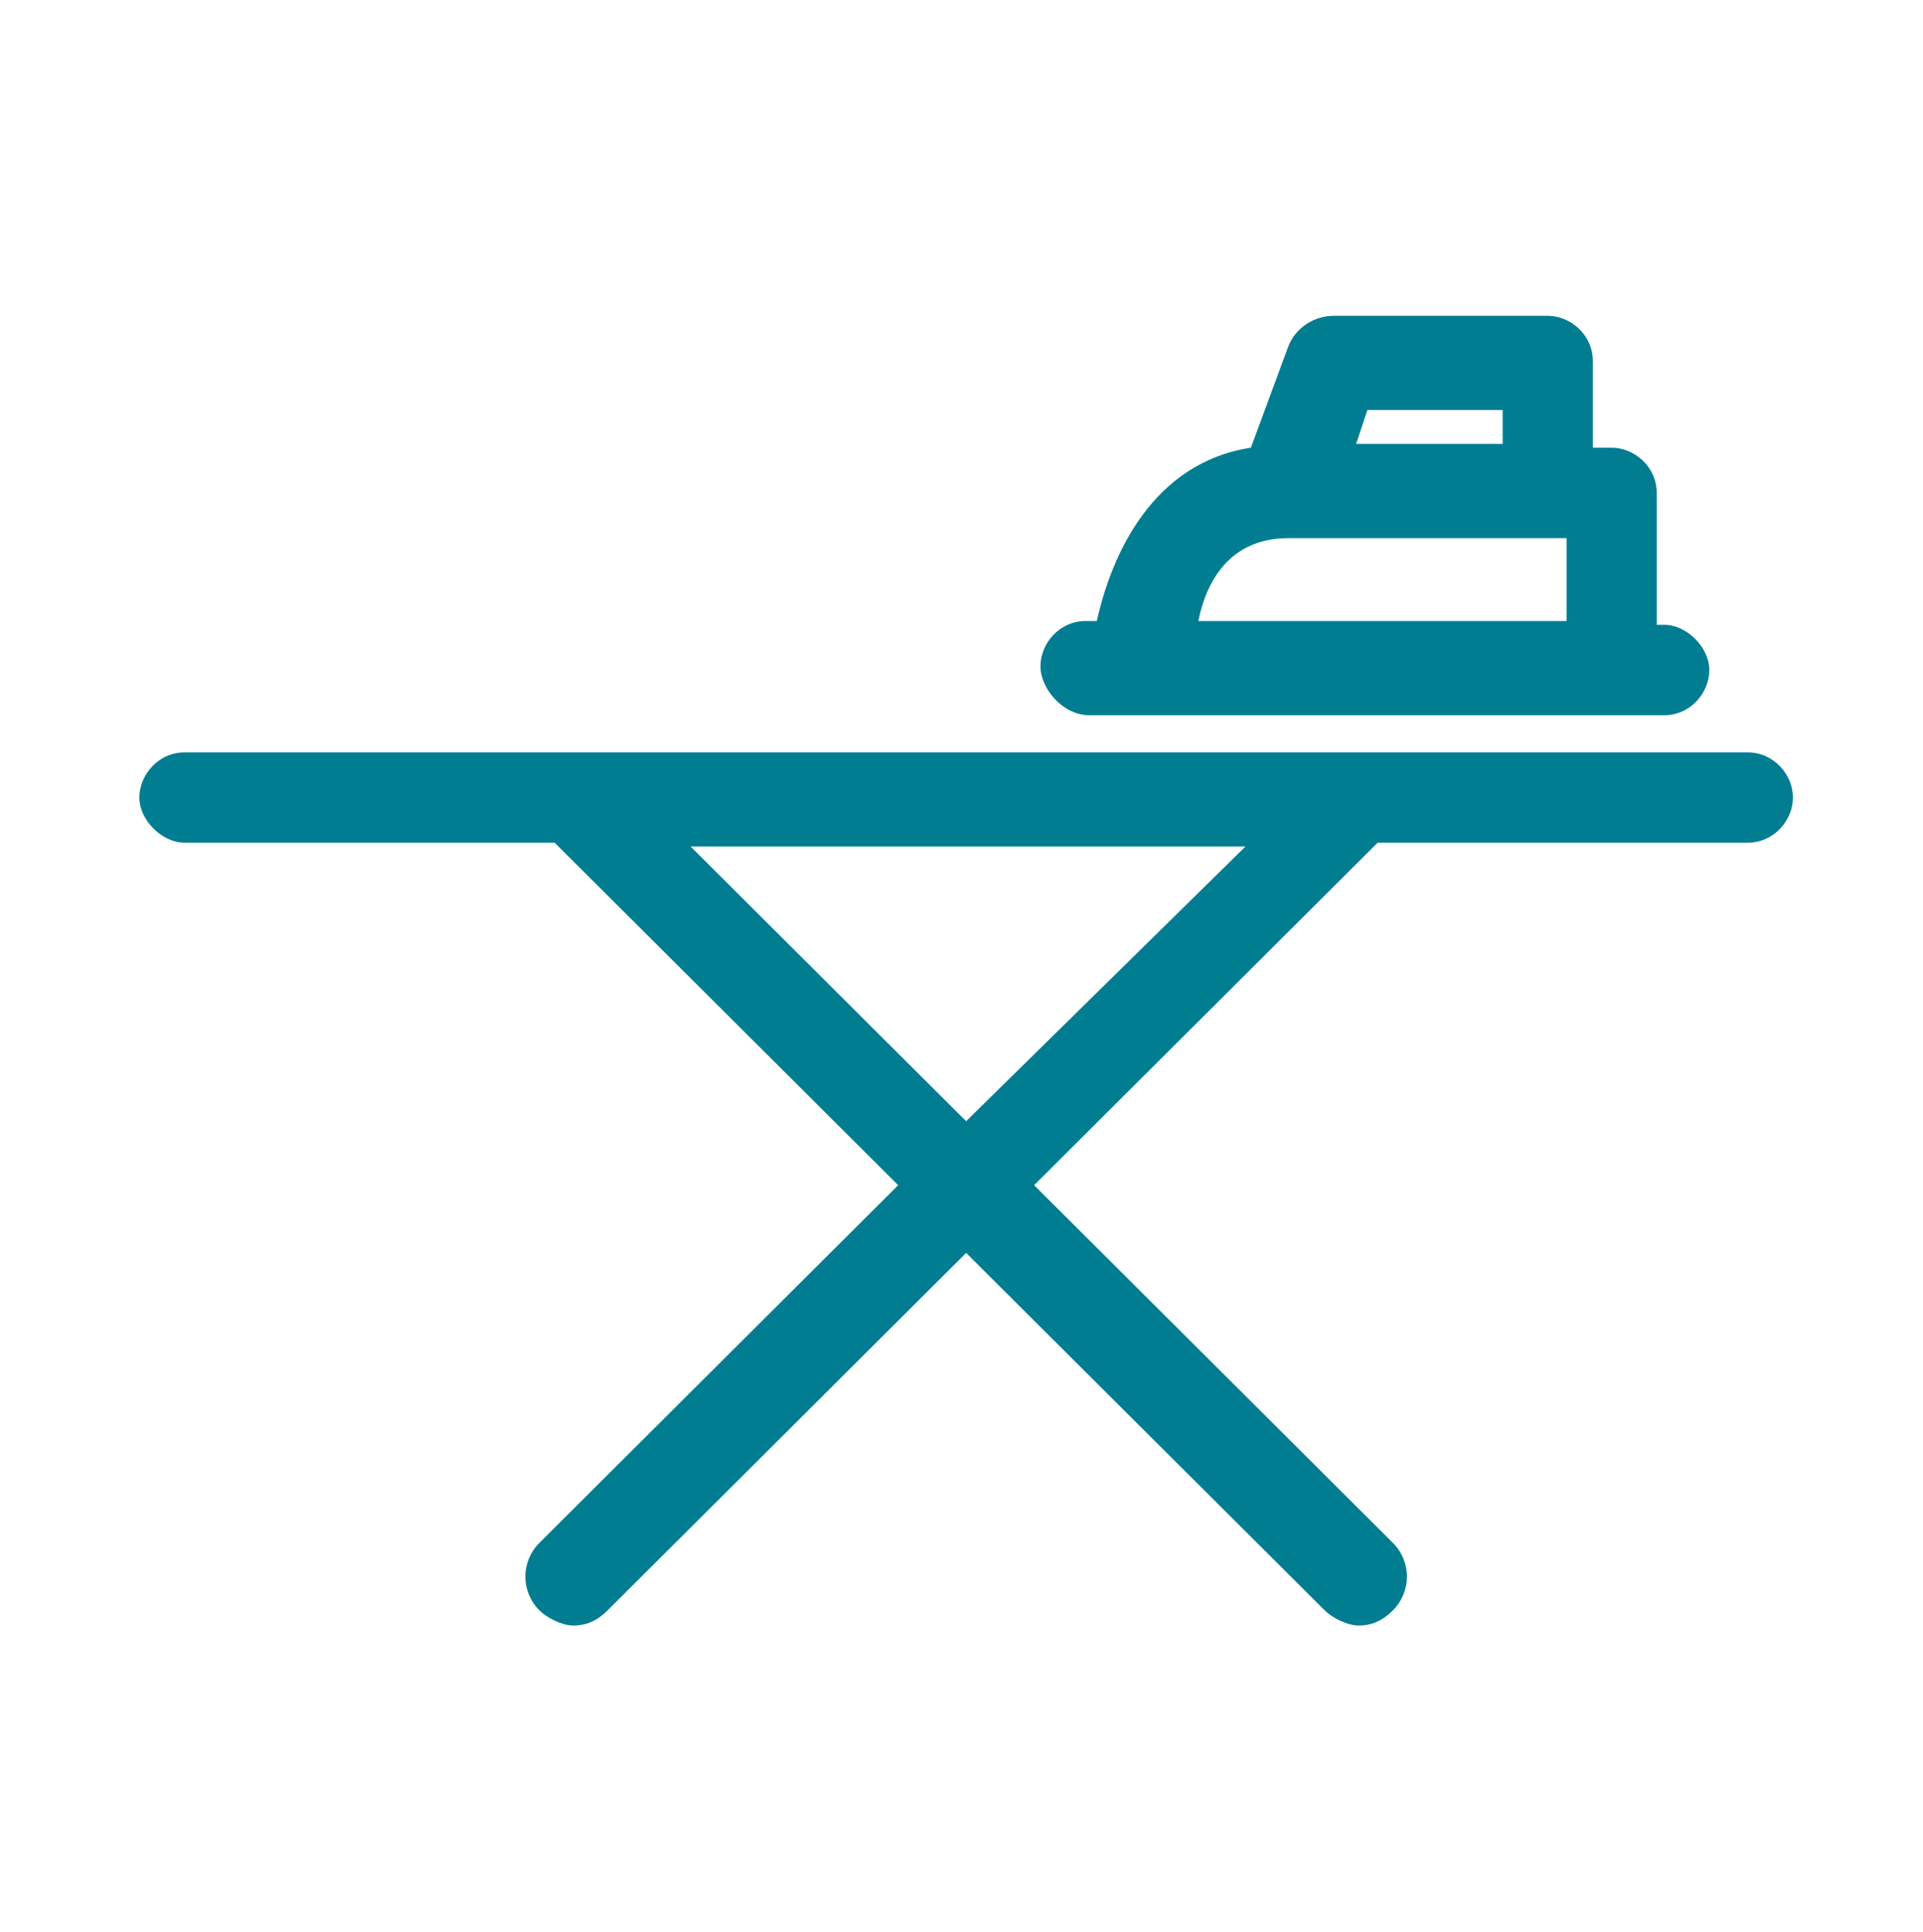
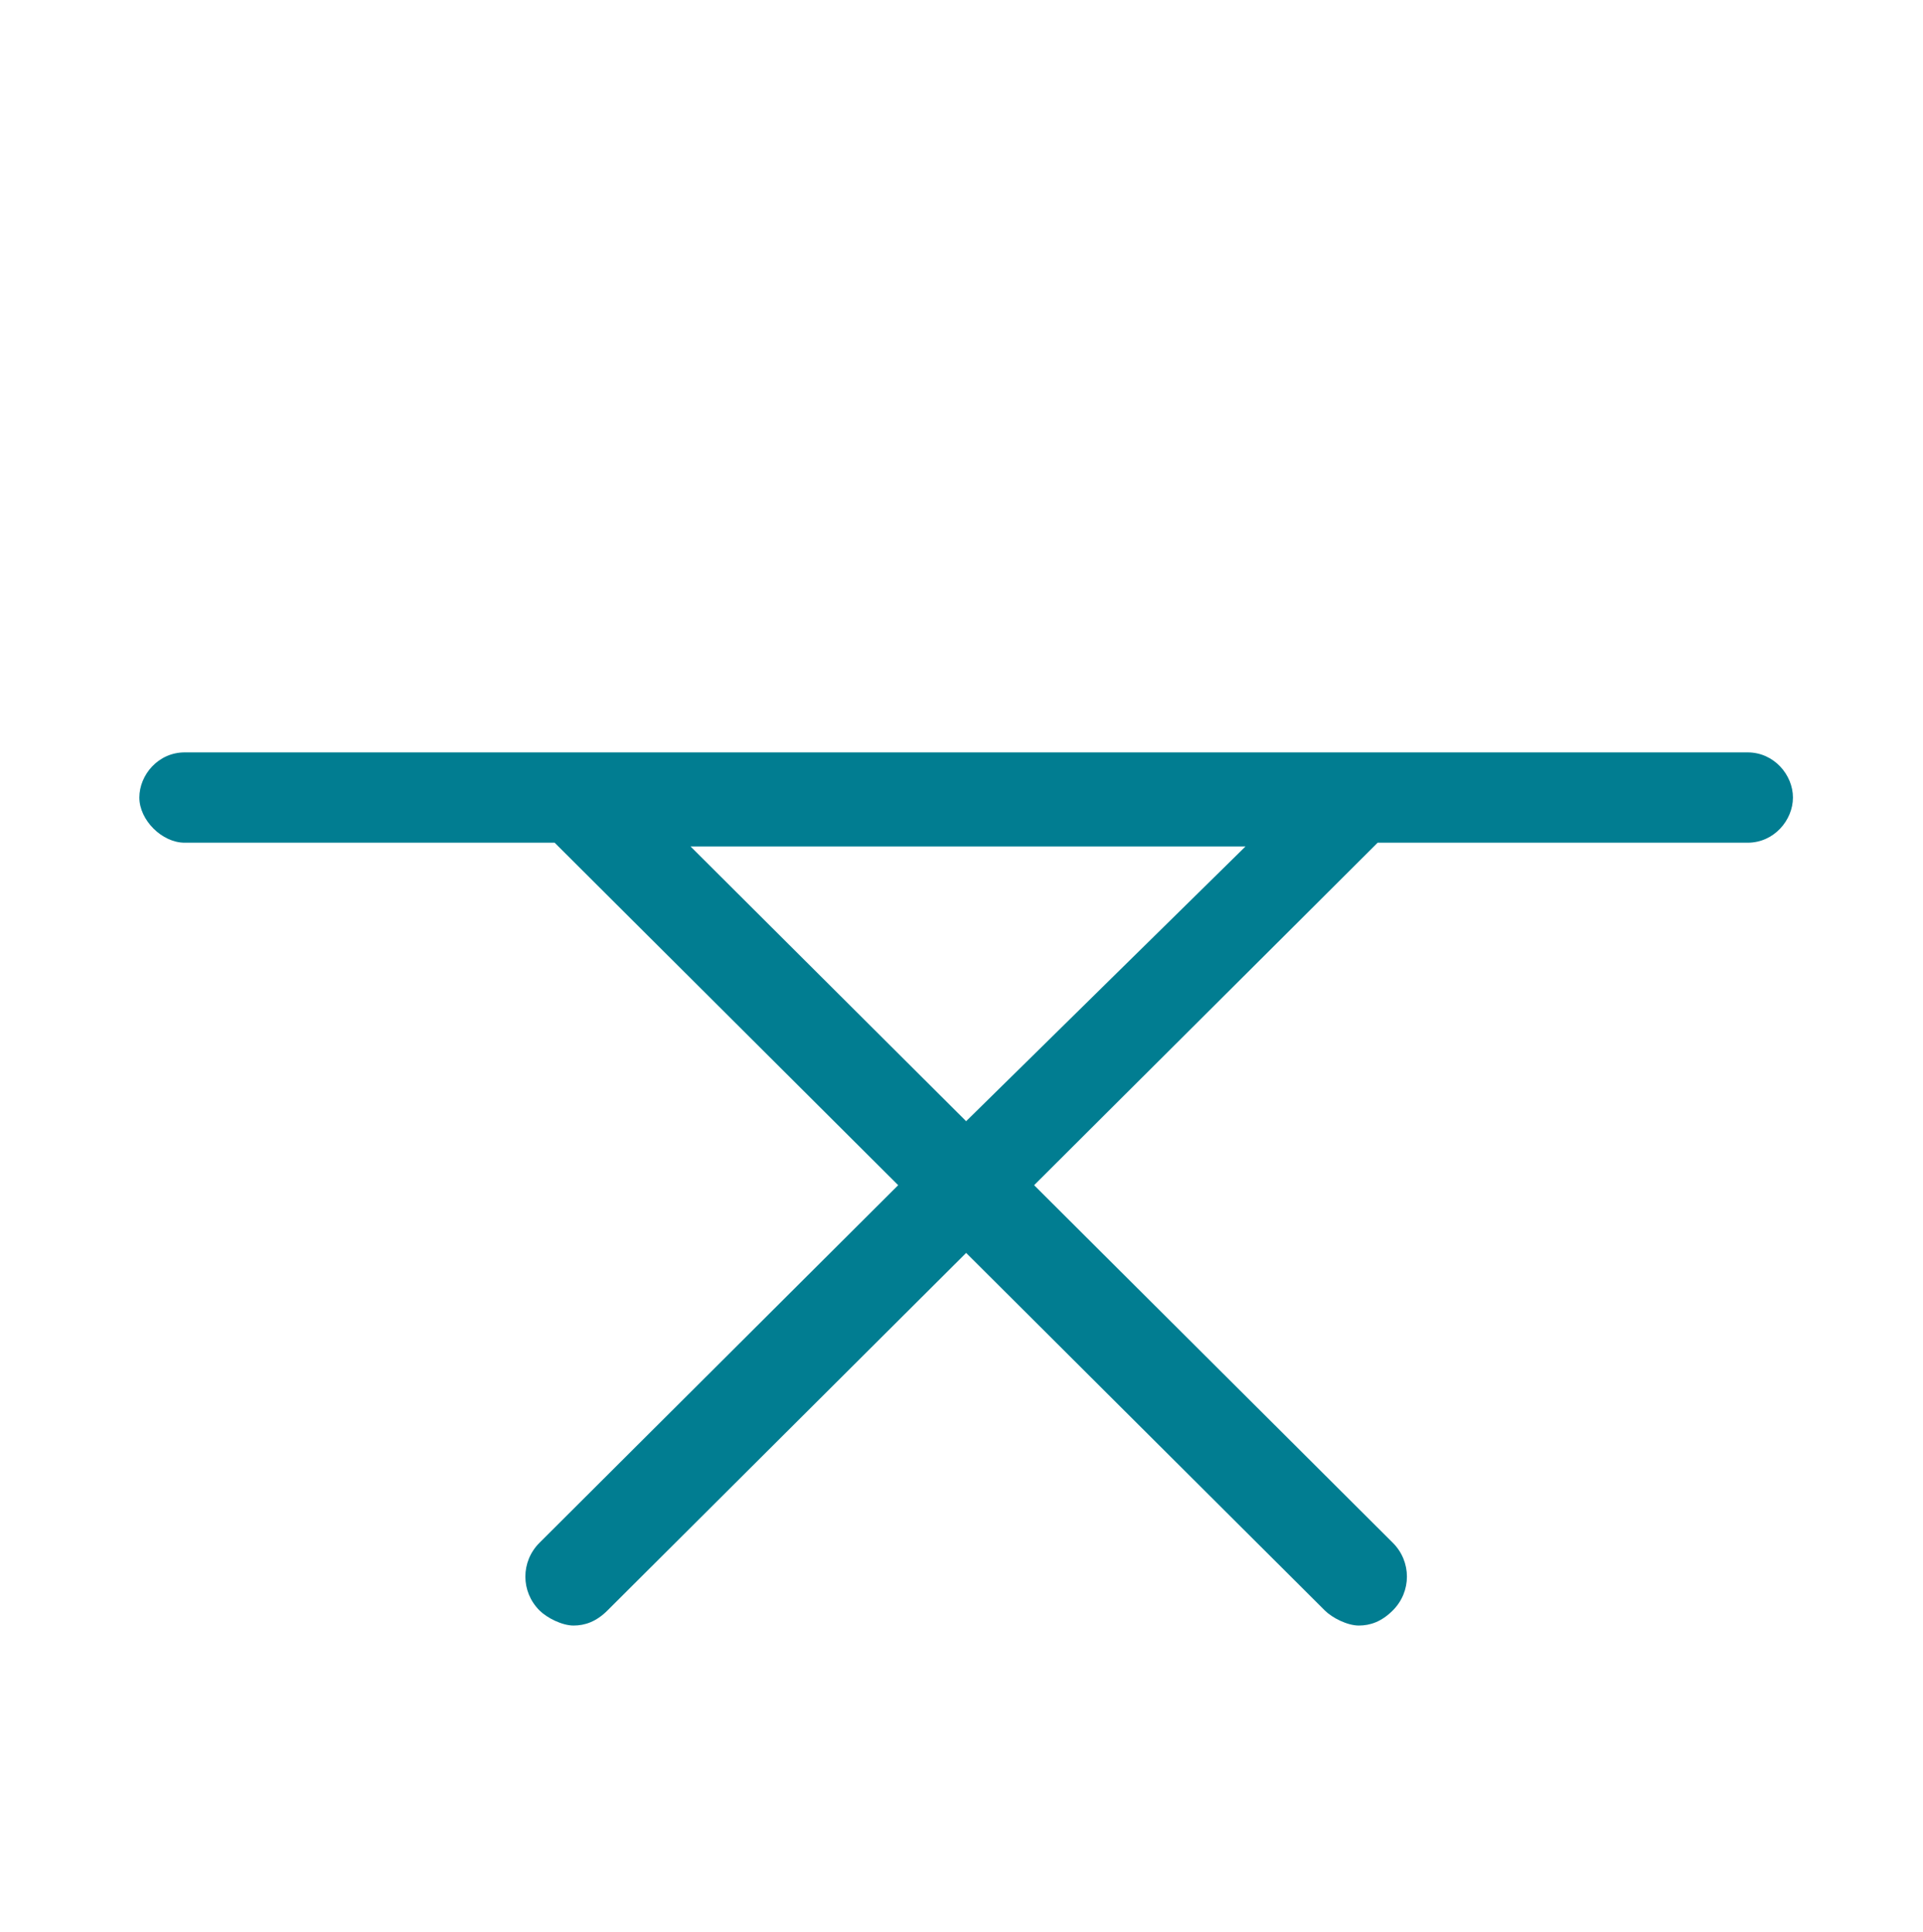
<svg xmlns="http://www.w3.org/2000/svg" width="207" height="208" viewBox="0 0 207 208" fill="none">
  <path d="M188.124 81H19.877C17.032 81 15 83.431 15 85.862C15 88.293 17.439 90.724 19.877 90.724H59.703L96.685 127.594L58.077 166.086C56.044 168.112 56.044 171.353 58.077 173.379C58.89 174.19 60.516 175 61.734 175C62.953 175 64.173 174.595 65.391 173.379L104 134.887L142.609 173.379C143.422 174.19 145.048 175 146.266 175C147.485 175 148.705 174.595 149.923 173.379C151.956 171.353 151.956 168.112 149.923 166.086L111.315 127.594L148.297 90.724H188.123C190.968 90.724 193 88.292 193 85.862C193.001 83.43 190.97 81 188.124 81H188.124ZM103.999 120.706L74.331 91.128H134.071L103.999 120.706Z" fill="#017D91" />
-   <path d="M117.259 77H179.146C181.977 77 184 74.566 184 72.132C184 69.698 181.573 67.264 179.146 67.264H178.337V53.067C178.337 50.228 175.91 48.199 173.483 48.199H171.46V38.868C171.46 36.029 169.033 34 166.606 34H143.55C141.527 34 139.506 35.217 138.696 37.245L134.652 48.198C124.135 49.821 119.686 59.556 118.068 66.858H116.854C114.023 66.858 112 69.293 112 71.726C112 74.161 114.427 77 117.258 77L117.259 77ZM161.753 43.738V47.794H145.978L147.192 44.143L161.753 44.142L161.753 43.738ZM138.697 57.935H168.631V66.859H128.991C129.8 62.803 132.226 57.935 138.698 57.935H138.697Z" fill="#017D91" />
</svg>